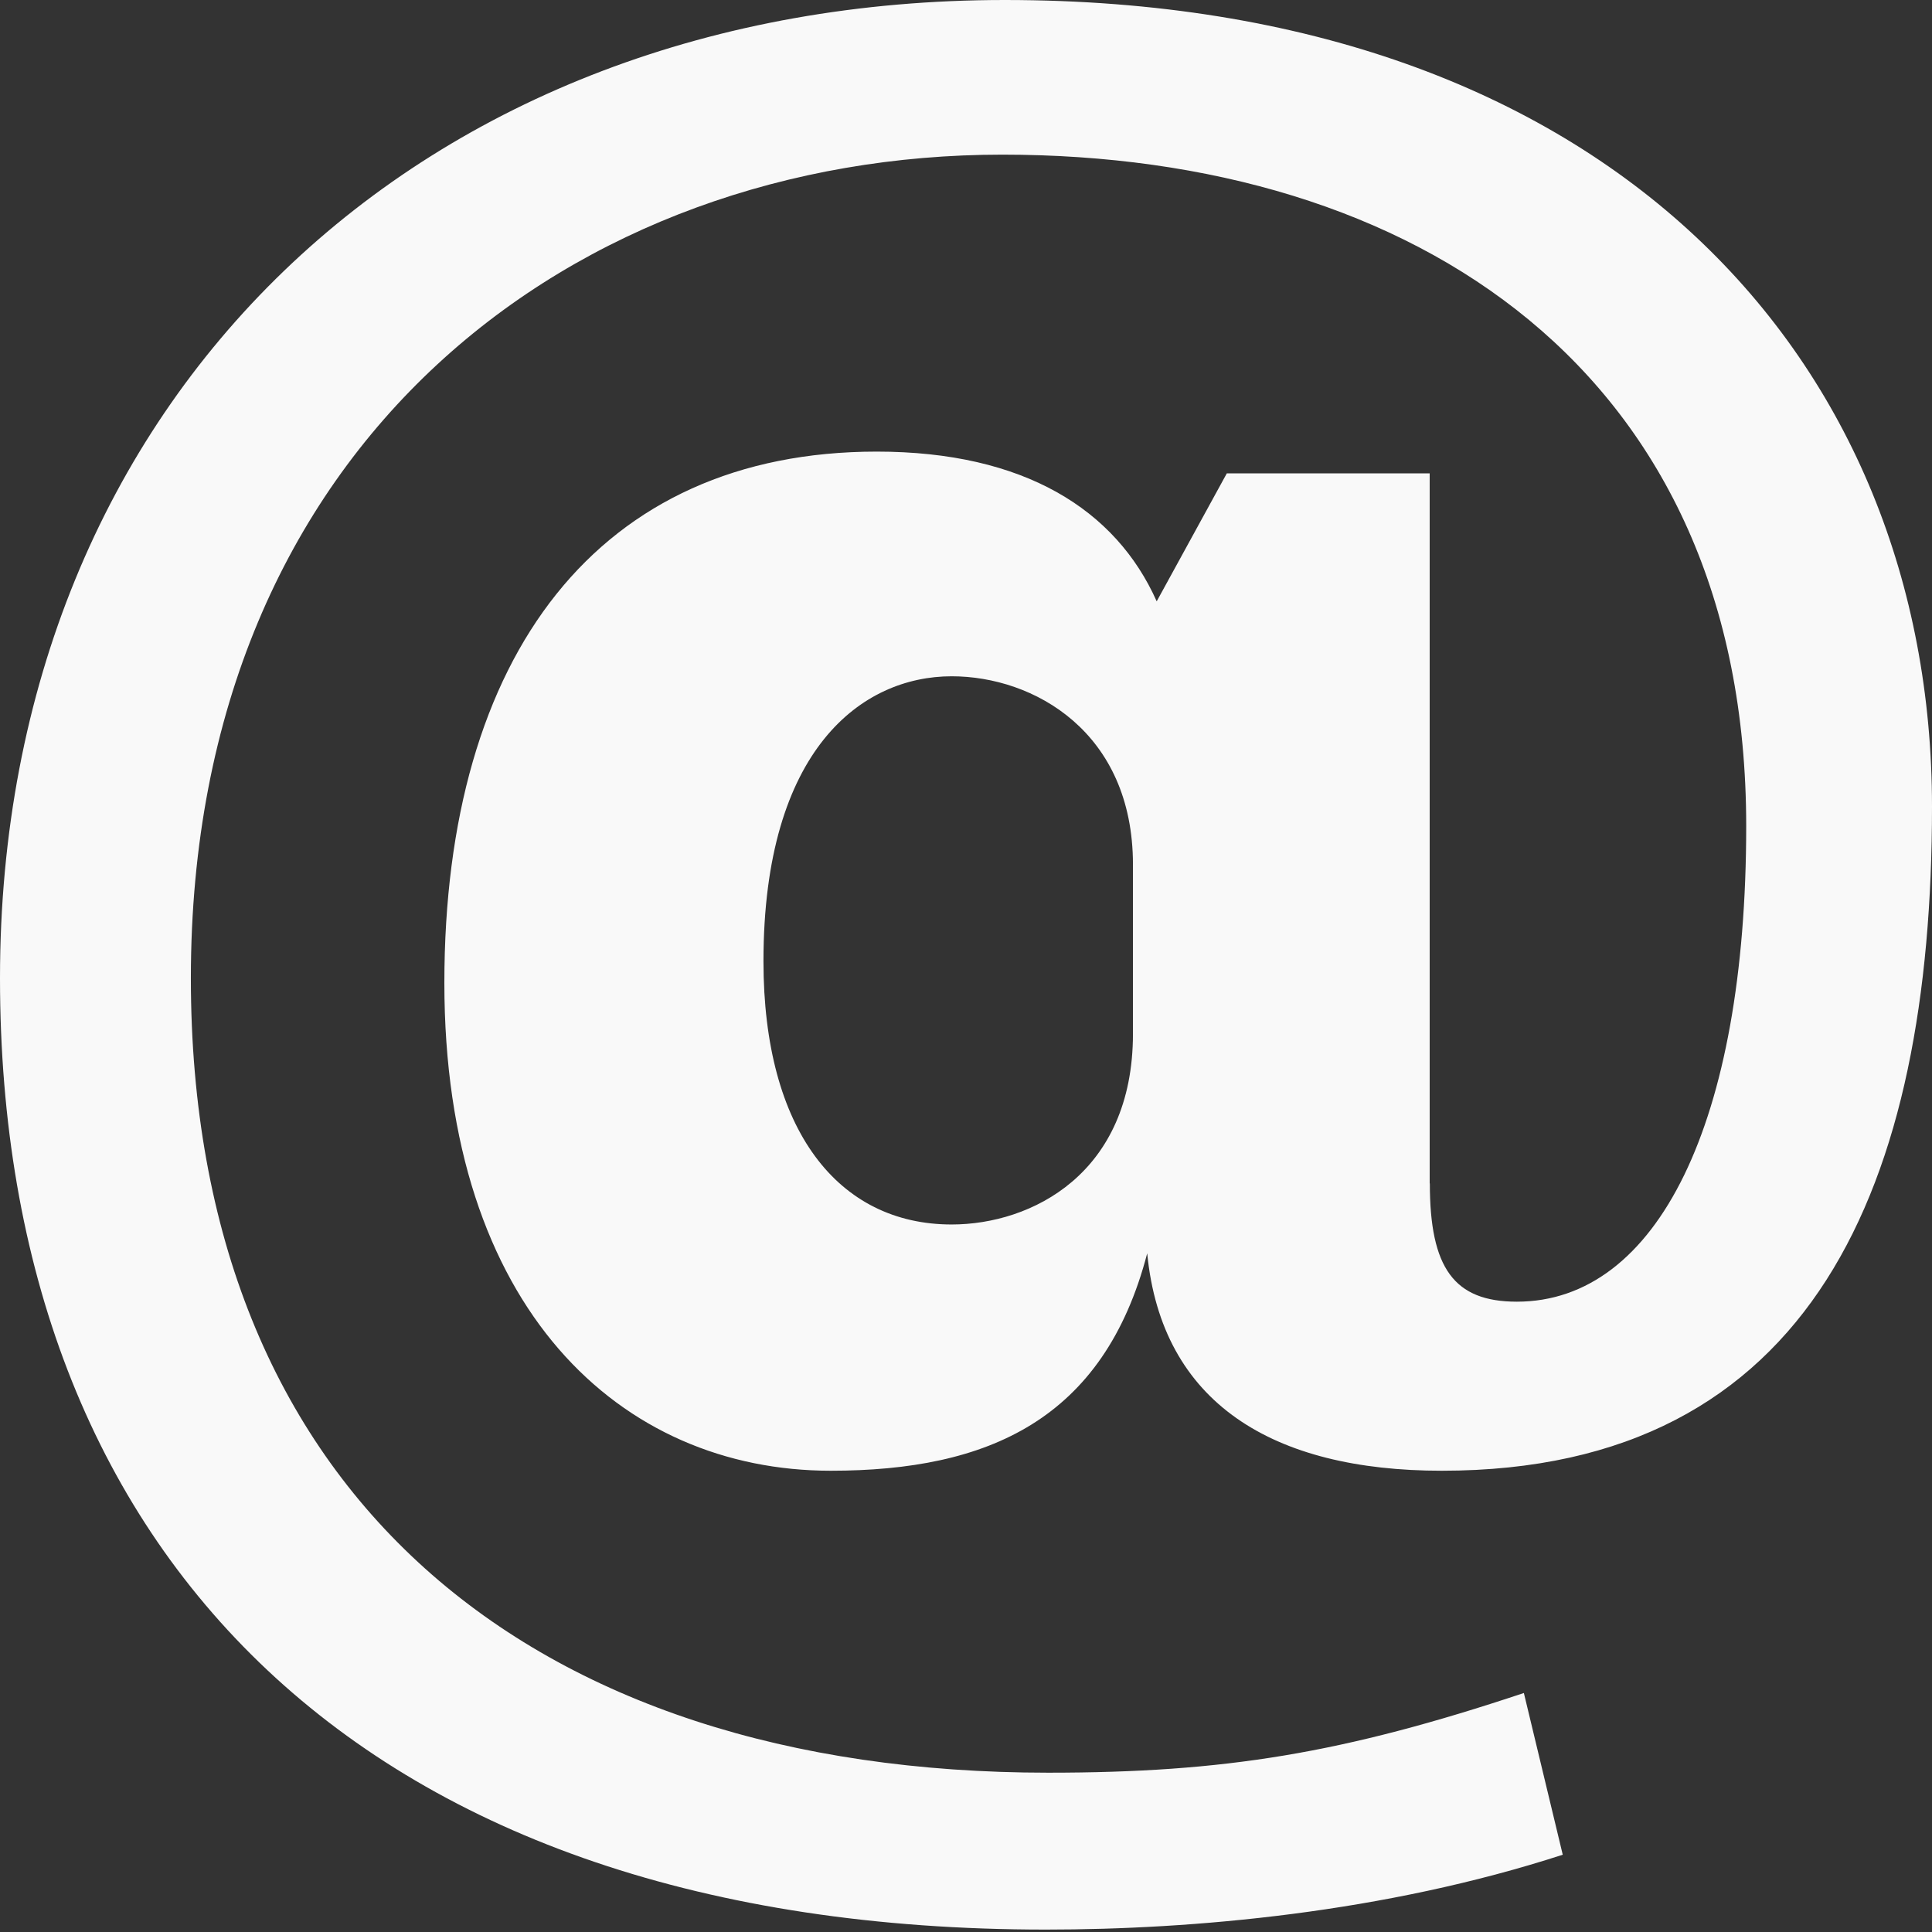
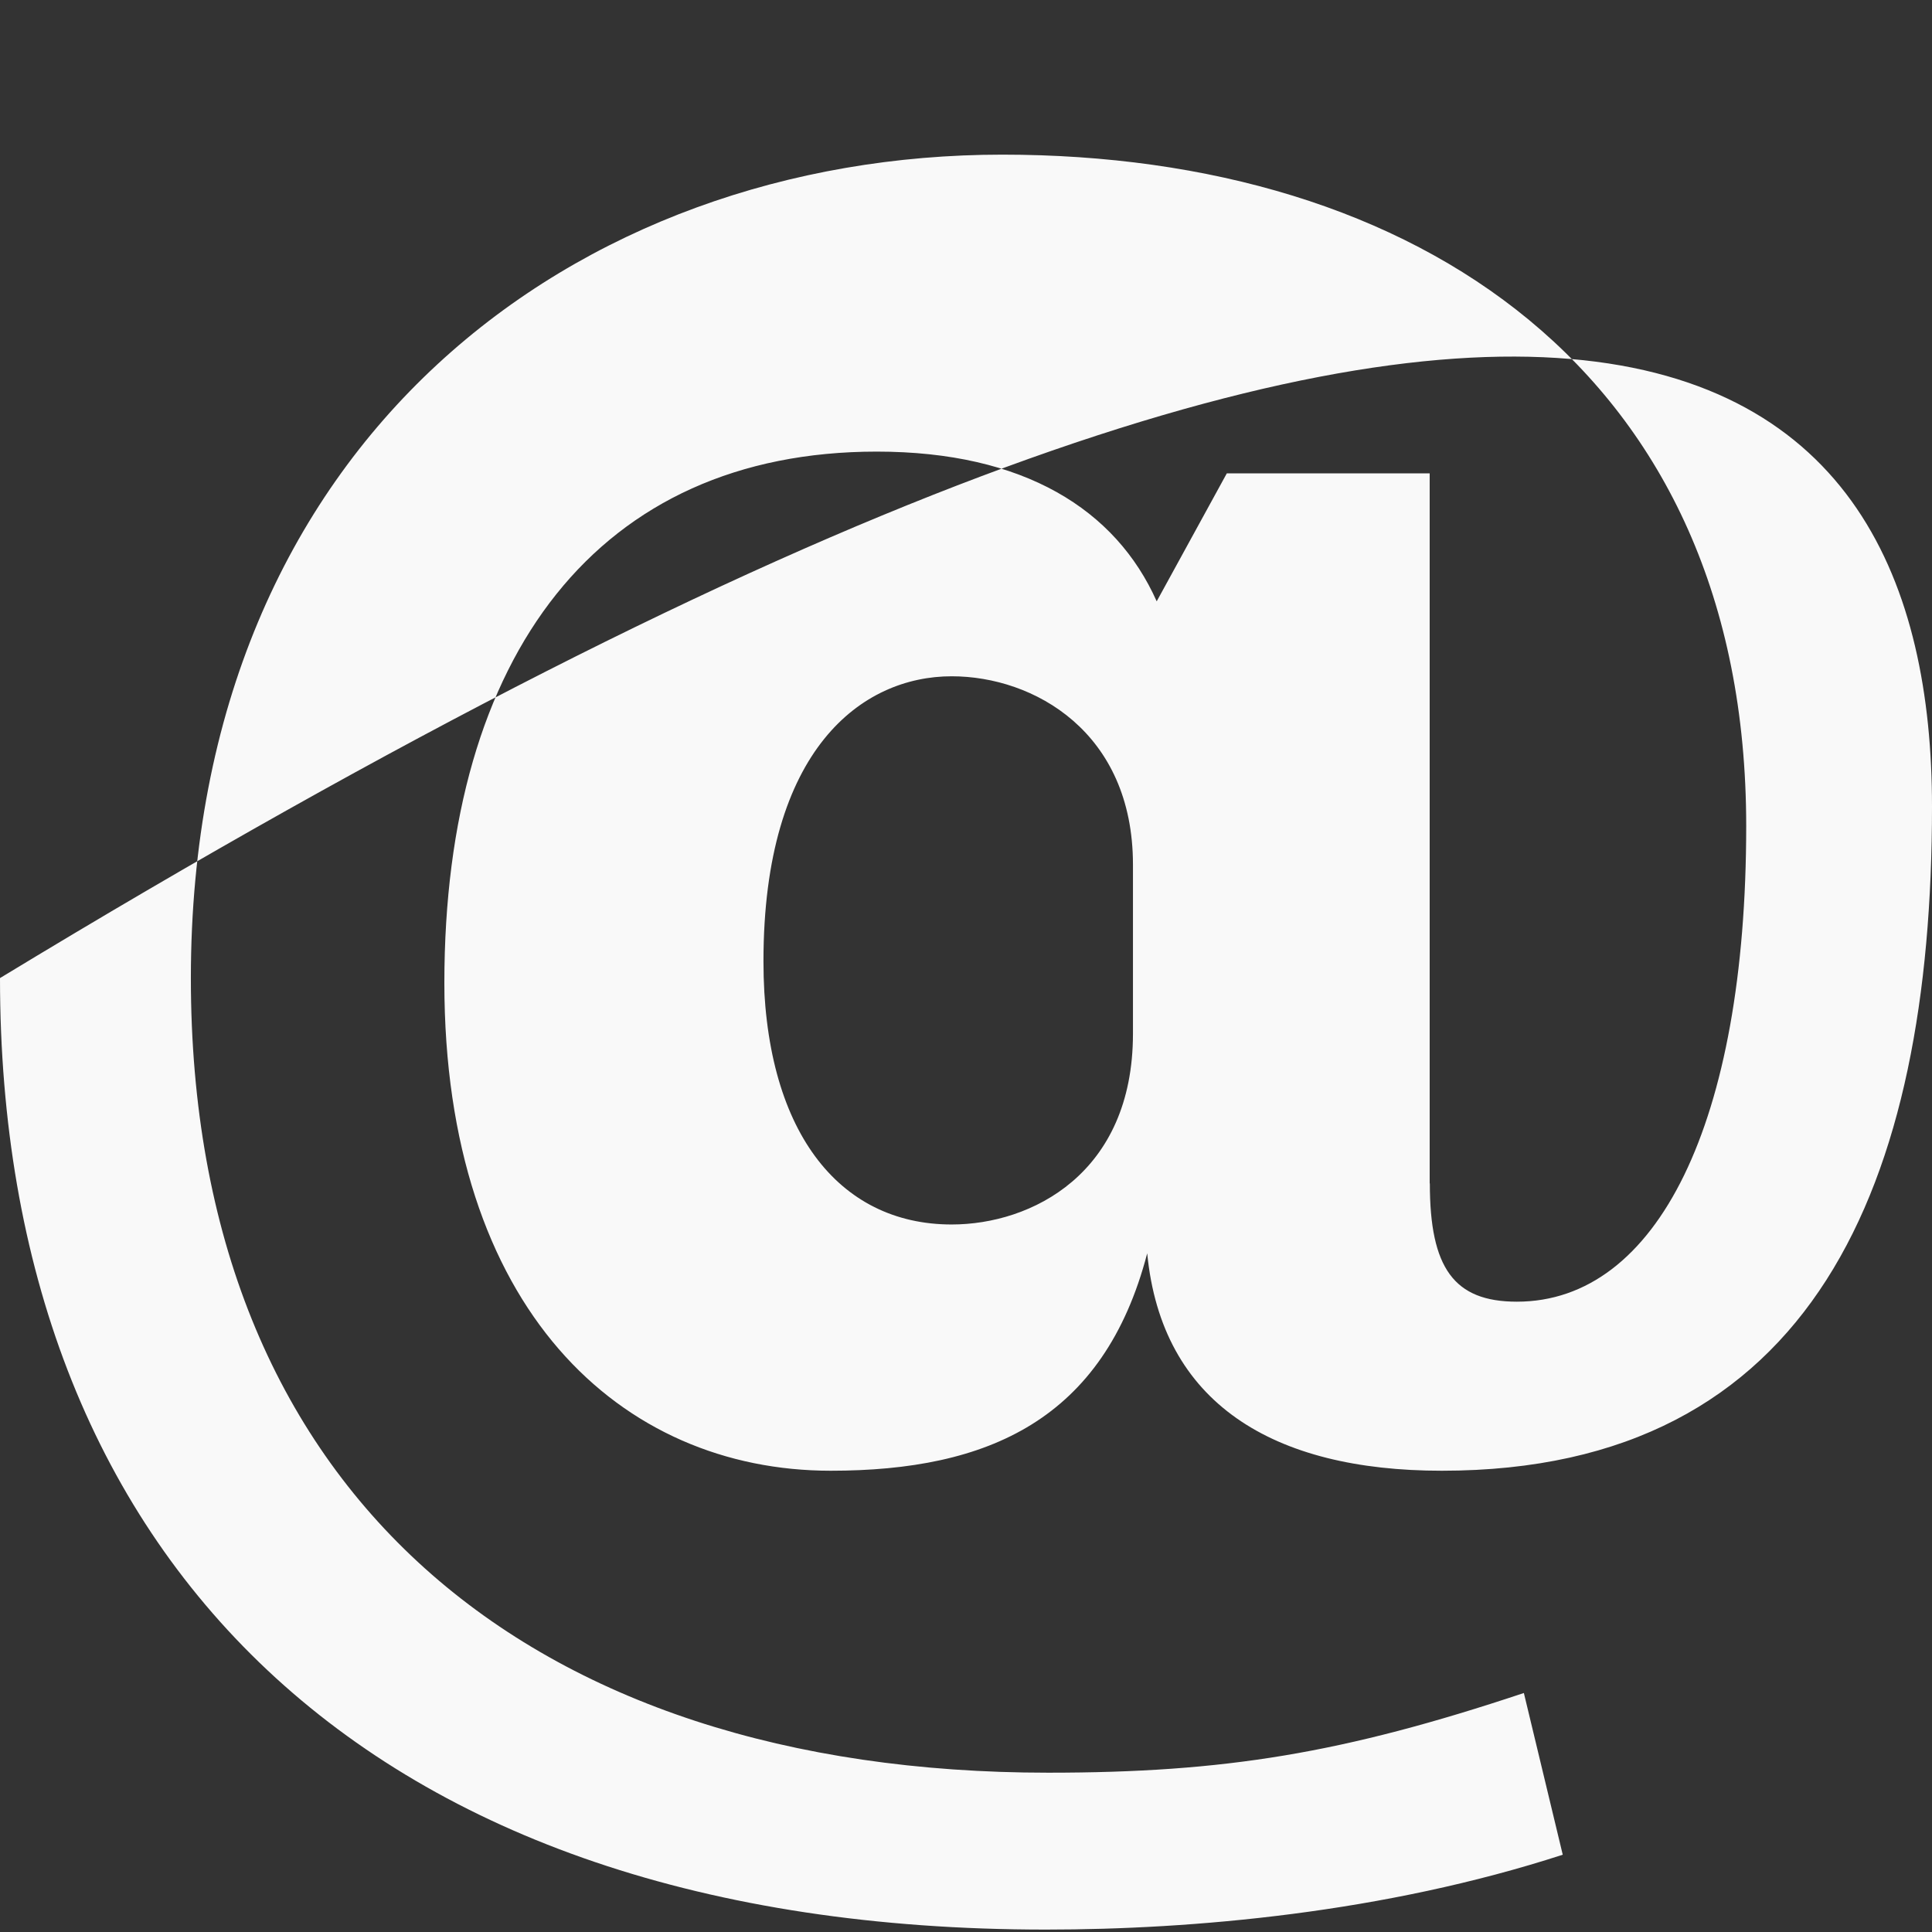
<svg xmlns="http://www.w3.org/2000/svg" width="24" height="24" viewBox="0 0 24 24" fill="none">
  <rect x="0" y="0" width="24" height="24" fill="#333333" stroke="none" />
-   <path d="M17.762 14.701C17.762 15.751 18.061 16.17 18.843 16.17C20.584 16.17 21.692 13.951 21.692 10.261C21.692 4.621 17.582 1.921 12.451 1.921C7.173 1.921 2.371 5.461 2.371 12.151C2.371 18.541 6.571 22.021 13.021 22.021C15.211 22.021 16.681 21.781 18.93 21.031L19.413 23.04C17.192 23.761 14.82 23.97 12.991 23.97C4.531 23.97 0 19.32 0 12.15C0 4.92 5.251 0 12.481 0C20.011 0 24 4.5 24 10.02C24 14.7 22.531 18.27 17.911 18.27C15.81 18.27 14.431 17.43 14.251 15.569C13.711 17.639 12.271 18.27 10.32 18.27C7.71 18.27 5.52 16.259 5.52 12.21C5.52 8.13 7.441 5.61 10.891 5.61C12.721 5.61 13.861 6.33 14.369 7.47L15.24 5.88H17.76V14.701H17.762ZM14.074 10.741C14.074 9.092 12.842 8.401 11.822 8.401C10.713 8.401 9.484 9.3 9.484 11.941C9.484 14.041 10.414 15.211 11.822 15.211C12.812 15.211 14.074 14.581 14.074 12.841V10.741Z" fill="#F9F9F9" />
+   <path d="M17.762 14.701C17.762 15.751 18.061 16.17 18.843 16.17C20.584 16.17 21.692 13.951 21.692 10.261C21.692 4.621 17.582 1.921 12.451 1.921C7.173 1.921 2.371 5.461 2.371 12.151C2.371 18.541 6.571 22.021 13.021 22.021C15.211 22.021 16.681 21.781 18.93 21.031L19.413 23.04C17.192 23.761 14.82 23.97 12.991 23.97C4.531 23.97 0 19.32 0 12.15C20.011 0 24 4.5 24 10.02C24 14.7 22.531 18.27 17.911 18.27C15.81 18.27 14.431 17.43 14.251 15.569C13.711 17.639 12.271 18.27 10.32 18.27C7.71 18.27 5.52 16.259 5.52 12.21C5.52 8.13 7.441 5.61 10.891 5.61C12.721 5.61 13.861 6.33 14.369 7.47L15.24 5.88H17.76V14.701H17.762ZM14.074 10.741C14.074 9.092 12.842 8.401 11.822 8.401C10.713 8.401 9.484 9.3 9.484 11.941C9.484 14.041 10.414 15.211 11.822 15.211C12.812 15.211 14.074 14.581 14.074 12.841V10.741Z" fill="#F9F9F9" />
</svg>